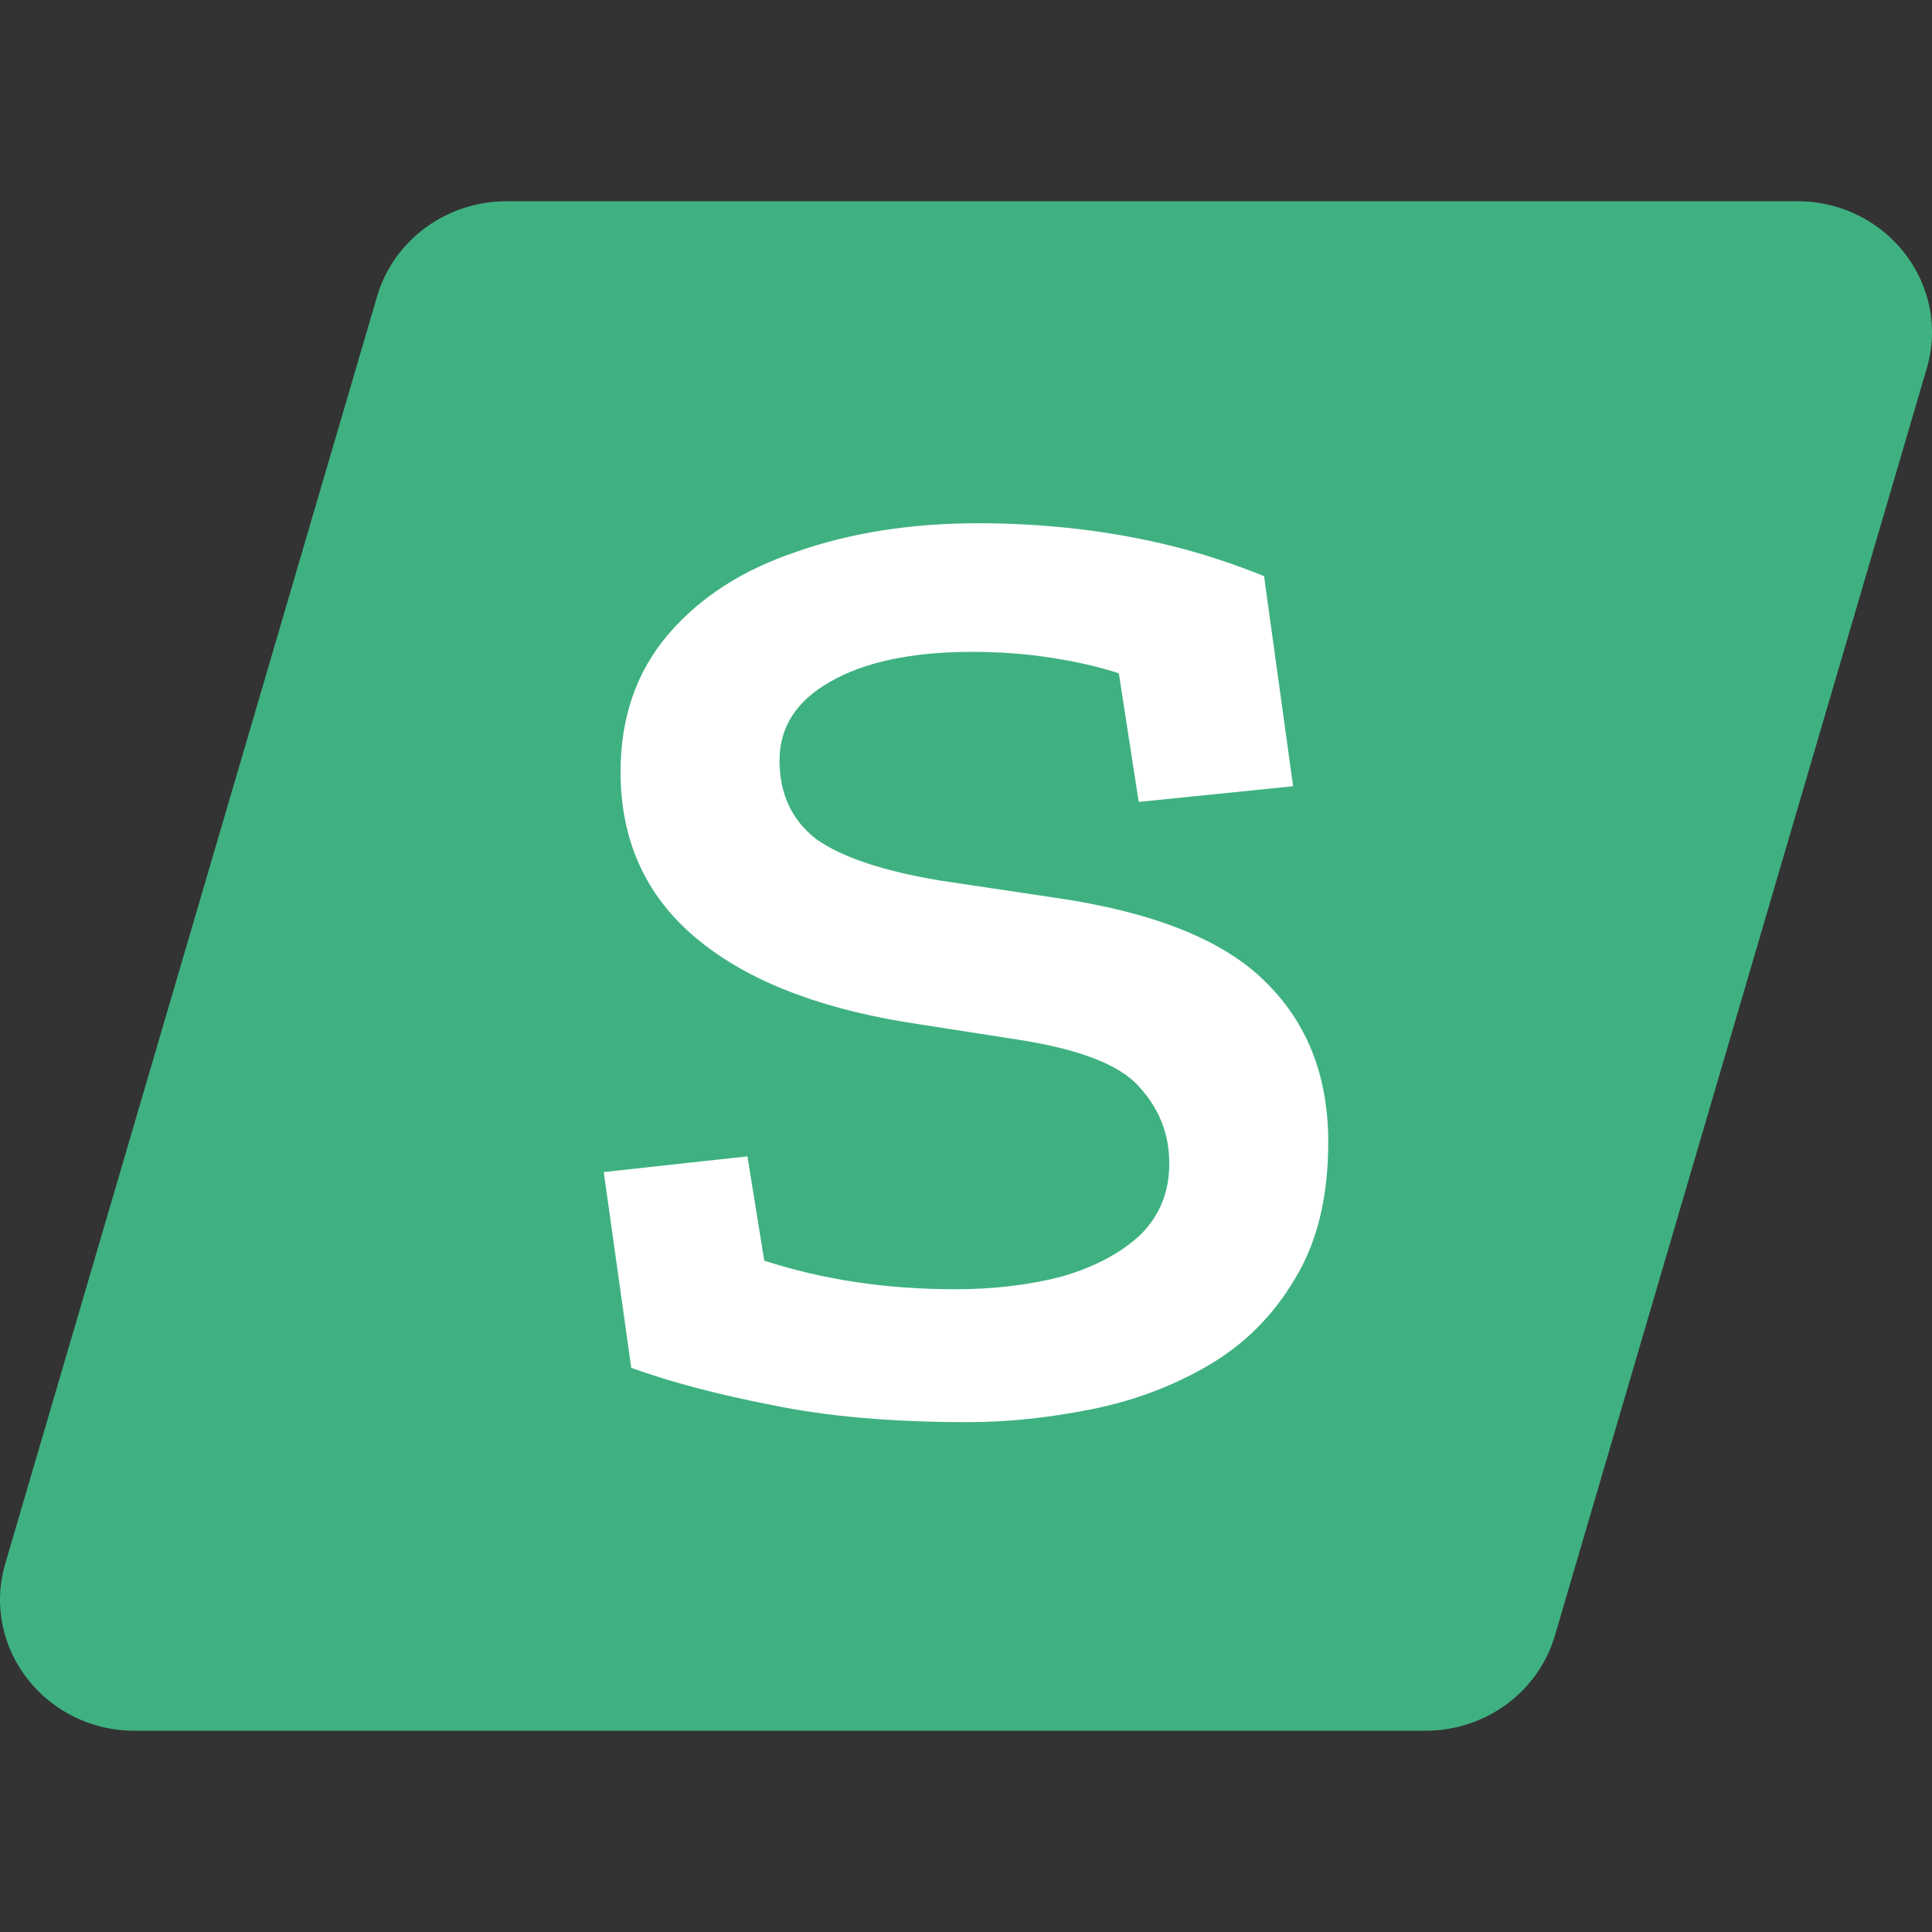
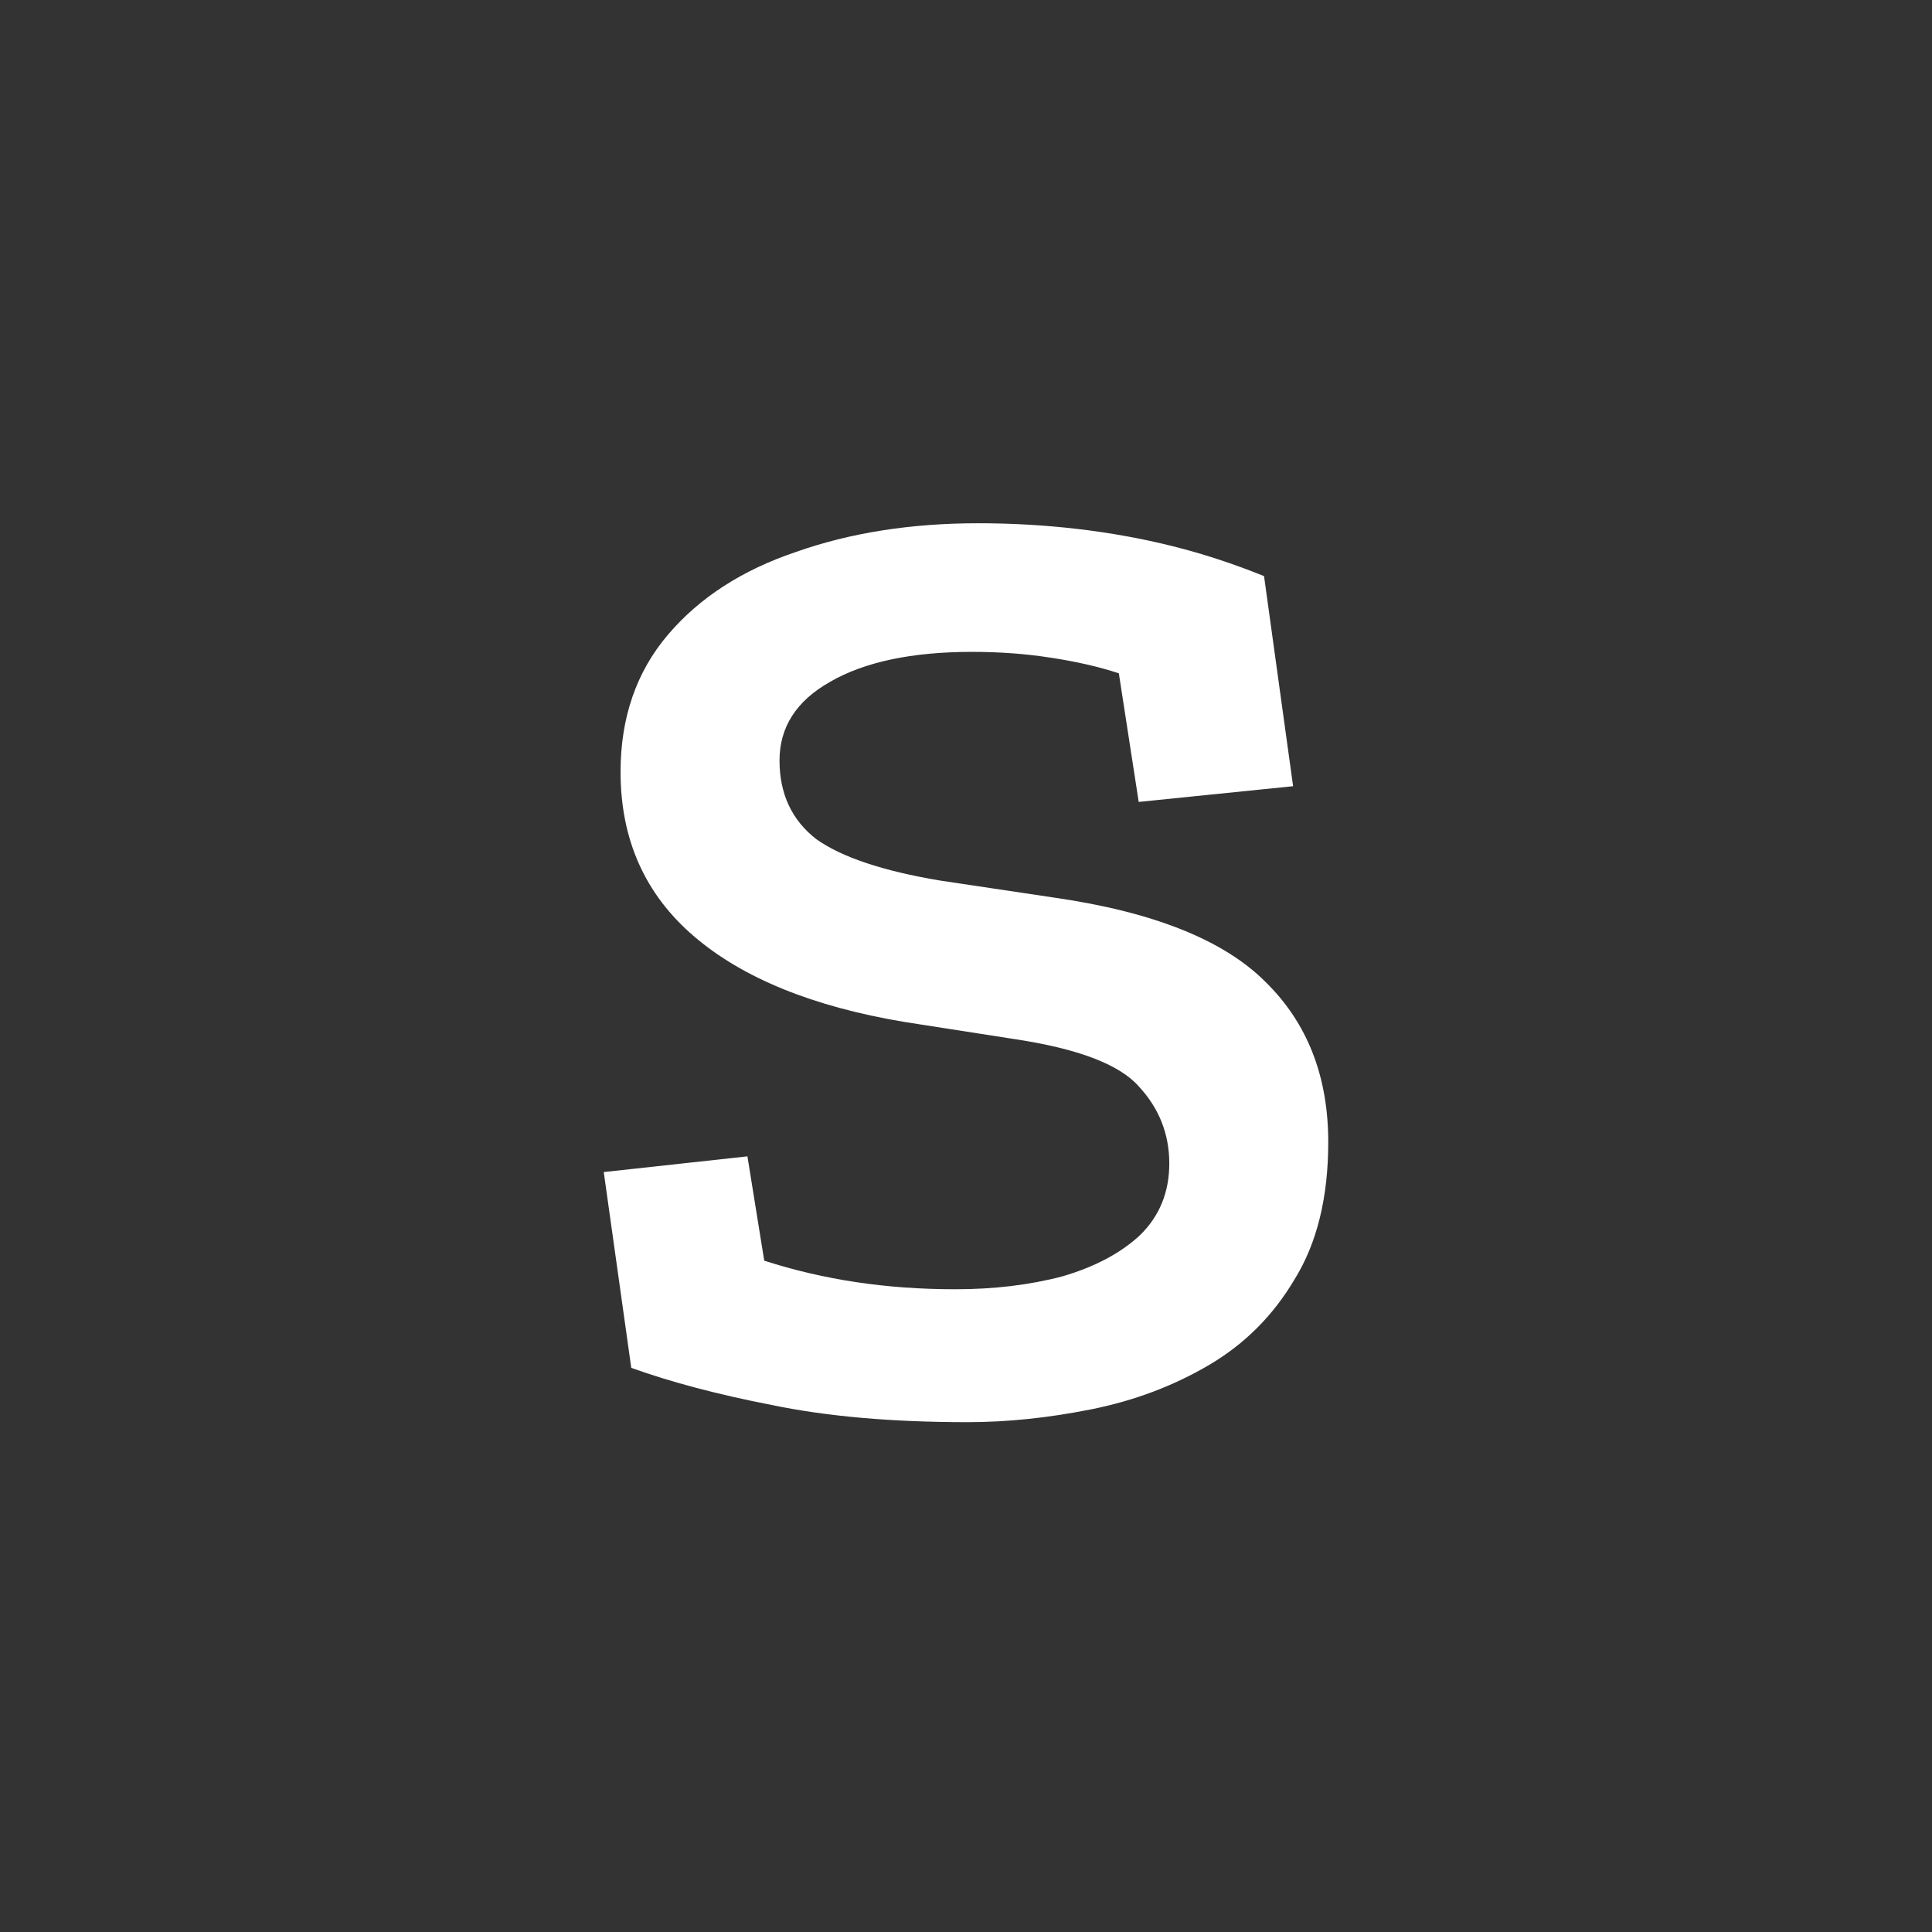
<svg xmlns="http://www.w3.org/2000/svg" width="144" height="144" viewBox="0 0 144 144" fill="none">
  <rect x="0" y="0" width="144" height="144" fill="#333333" stroke="none" />
-   <path d="M28.108 22.087C29.339 17.892 33.276 15 37.757 15H133.959C140.626 15 145.439 21.214 143.608 27.456L115.892 121.913C114.661 126.108 110.724 129 106.243 129H10.041C3.374 129 -1.439 122.786 0.392 116.544L28.108 22.087Z" fill="#3FB181" />
  <path d="M72.114 106C66.494 106 61.633 105.574 57.532 104.722C53.506 103.941 50.013 103.017 47.051 101.952L45 87.359L55.709 86.188L56.962 93.963C59.165 94.674 61.443 95.206 63.797 95.561C66.152 95.916 68.62 96.094 71.203 96.094C74.089 96.094 76.747 95.774 79.177 95.135C81.608 94.425 83.544 93.395 84.987 92.046C86.43 90.626 87.152 88.851 87.152 86.72C87.152 84.519 86.392 82.602 84.873 80.968C83.43 79.335 80.354 78.163 75.646 77.453L67.443 76.175C60.608 75.039 55.367 72.908 51.721 69.784C48.076 66.659 46.253 62.576 46.253 57.534C46.253 53.486 47.43 50.078 49.785 47.308C52.139 44.539 55.329 42.48 59.354 41.13C63.38 39.71 67.899 39 72.911 39C75.418 39 77.886 39.142 80.317 39.426C82.747 39.71 85.101 40.136 87.38 40.704C89.658 41.272 91.937 42.018 94.215 42.941L96.38 58.599L84.873 59.771L83.392 50.184C81.873 49.687 80.165 49.297 78.266 49.013C76.443 48.729 74.506 48.587 72.456 48.587C67.975 48.587 64.443 49.332 61.861 50.824C59.354 52.244 58.101 54.197 58.101 56.682C58.101 59.167 59.013 61.12 60.835 62.541C62.734 63.89 65.81 64.919 70.063 65.63L78.608 66.908C85.975 67.973 91.215 70.068 94.329 73.192C97.443 76.246 99 80.223 99 85.122C99 89.241 98.165 92.65 96.494 95.348C94.899 98.047 92.772 100.177 90.114 101.739C87.456 103.302 84.532 104.402 81.342 105.041C78.152 105.68 75.076 106 72.114 106Z" fill="white" />
</svg>